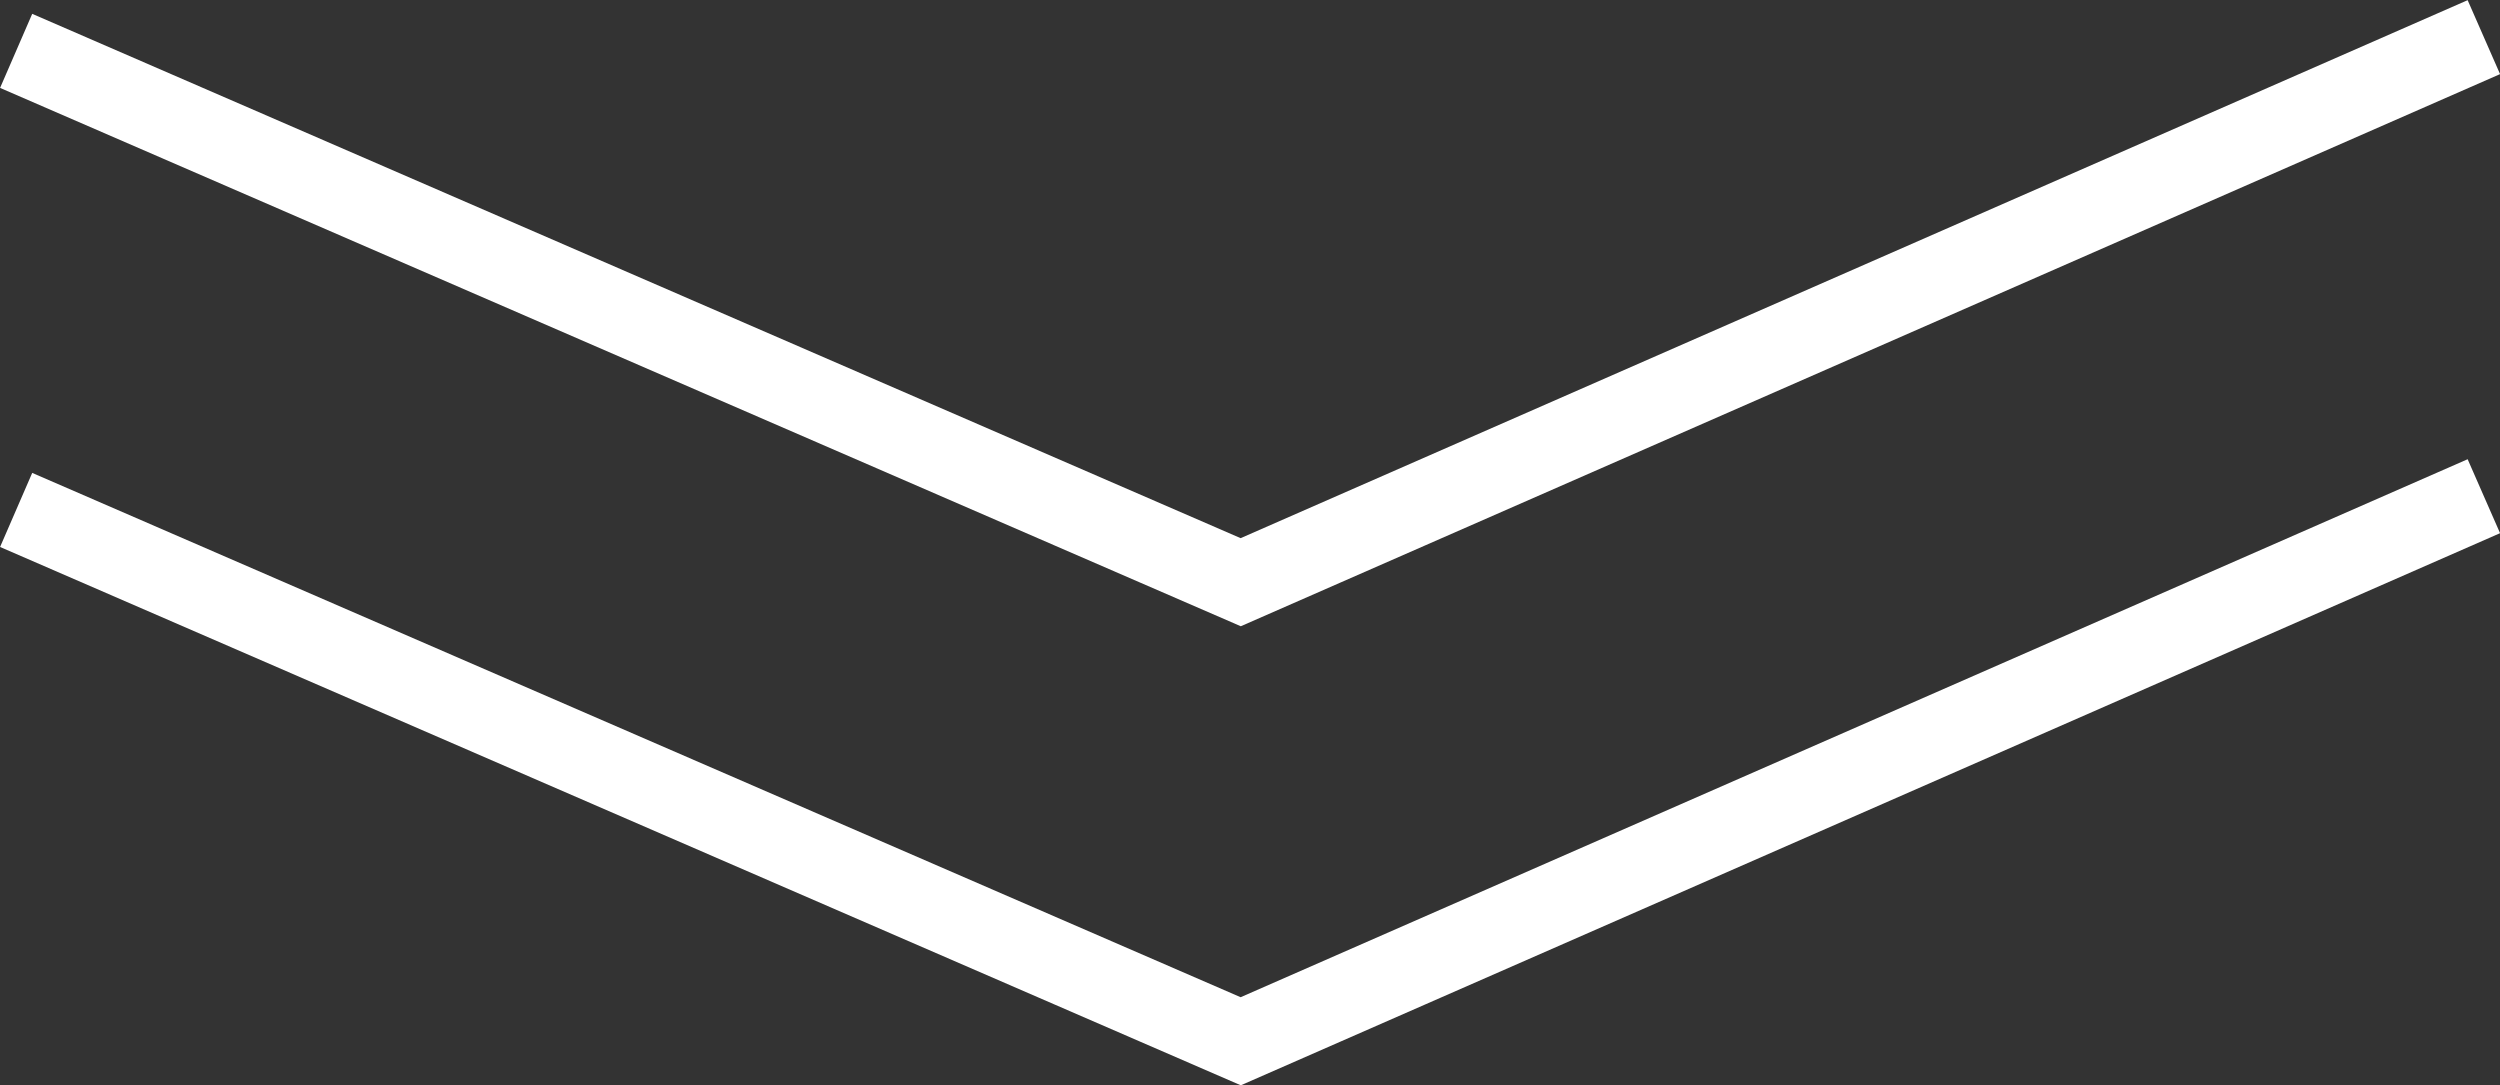
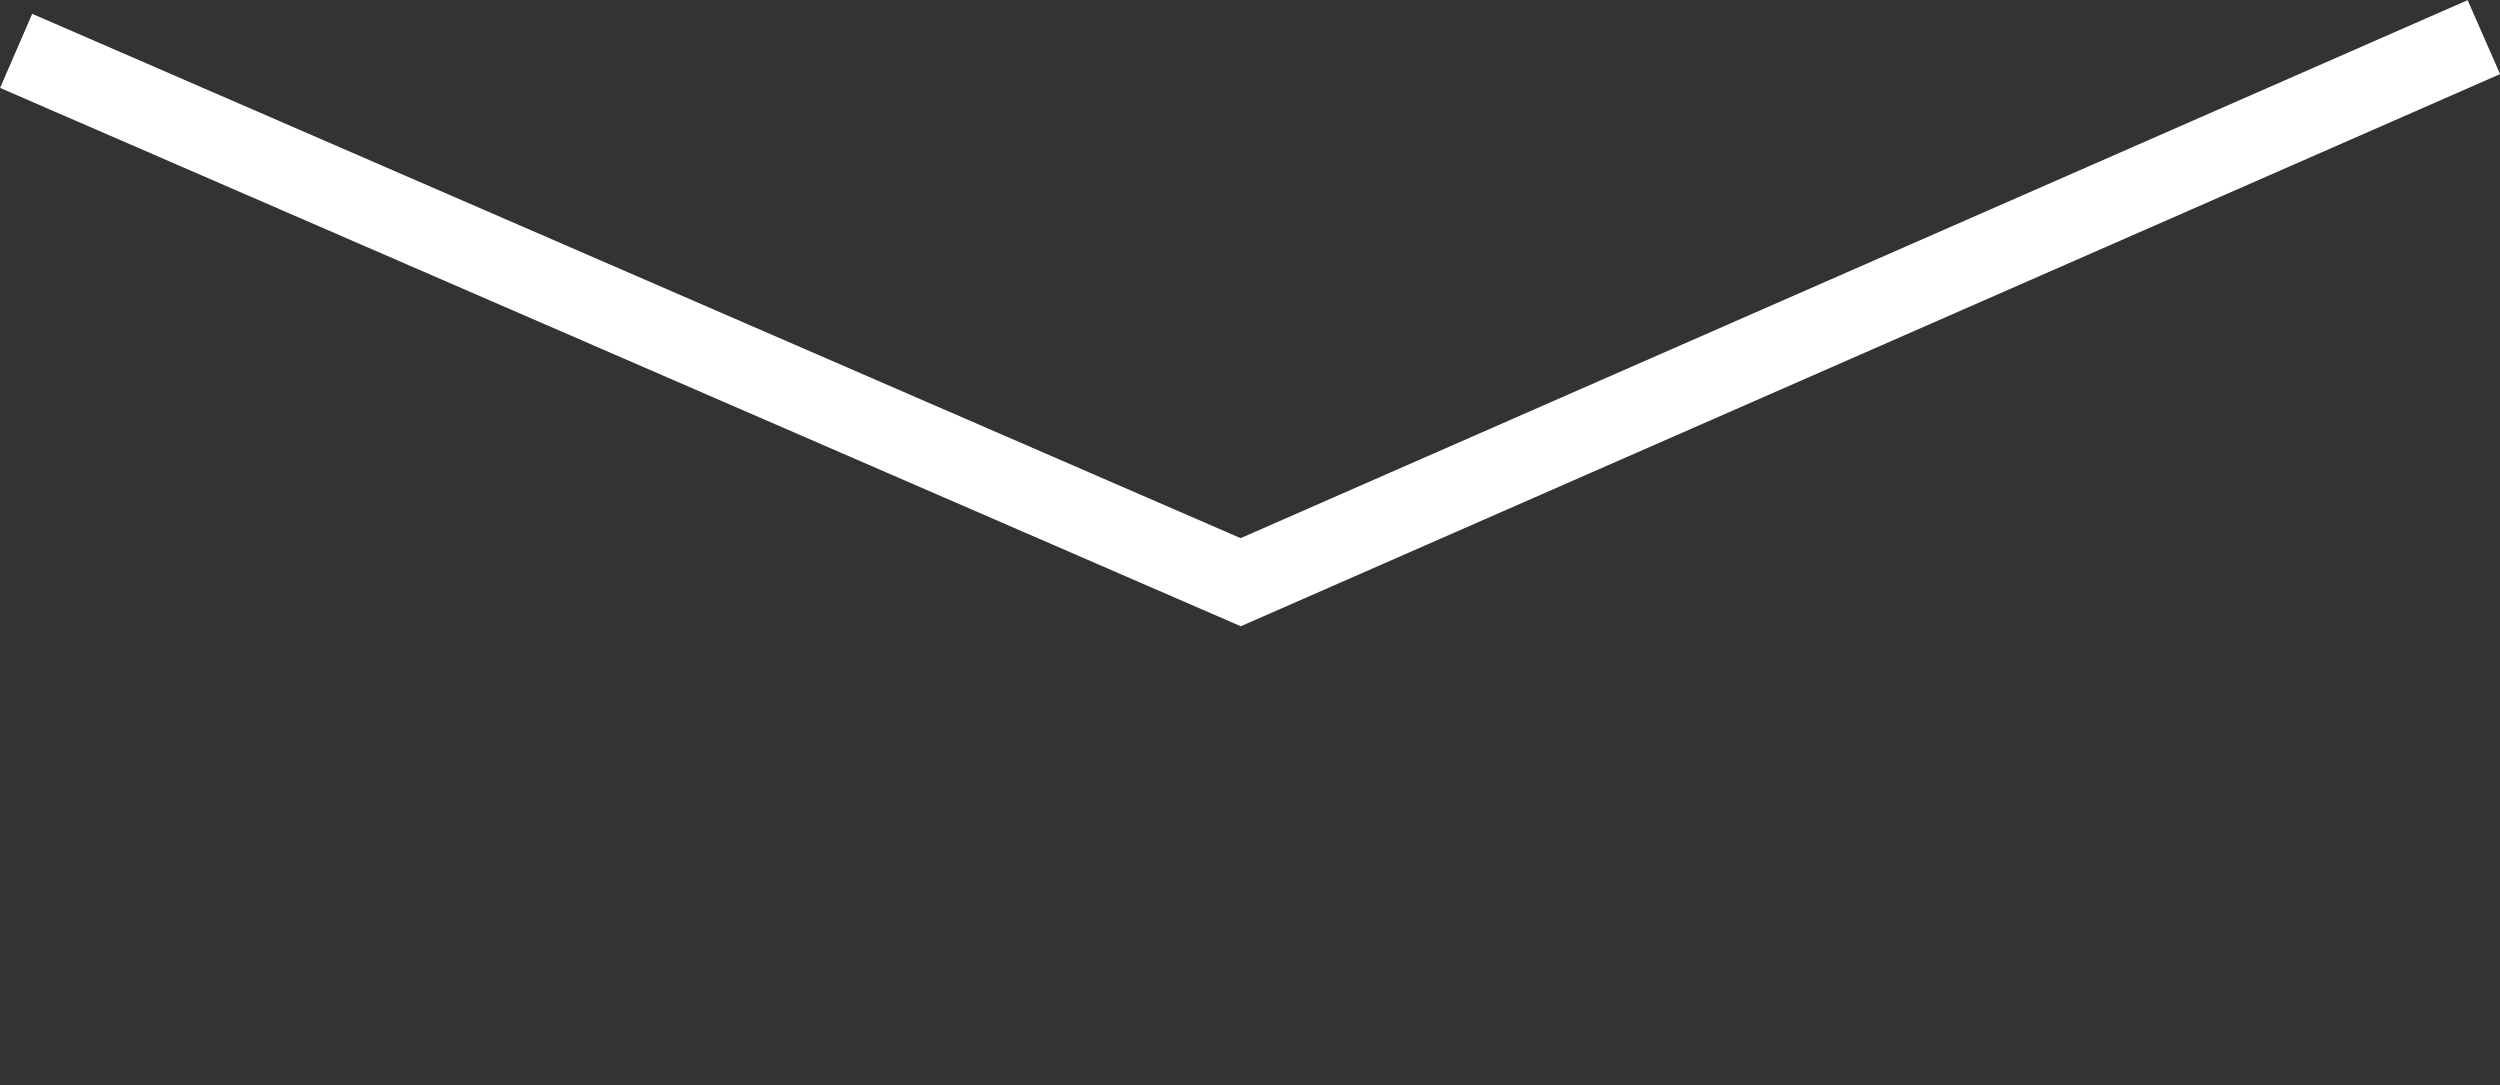
<svg xmlns="http://www.w3.org/2000/svg" id="レイヤー_1" data-name="レイヤー 1" viewBox="0 0 61.92 26.88">
  <rect x="0" y="0" width="61.92" height="26.88" fill="#333333" stroke="none" />
  <defs>
    <style>.cls-1{fill:none;stroke:#fff;stroke-miterlimit:10;stroke-width:2px;}</style>
  </defs>
  <polyline class="cls-1" points="0.4 1.26 30.73 14.42 61.52 0.92" />
-   <polyline class="cls-1" points="0.4 12.63 30.73 25.79 61.52 12.29" />
</svg>